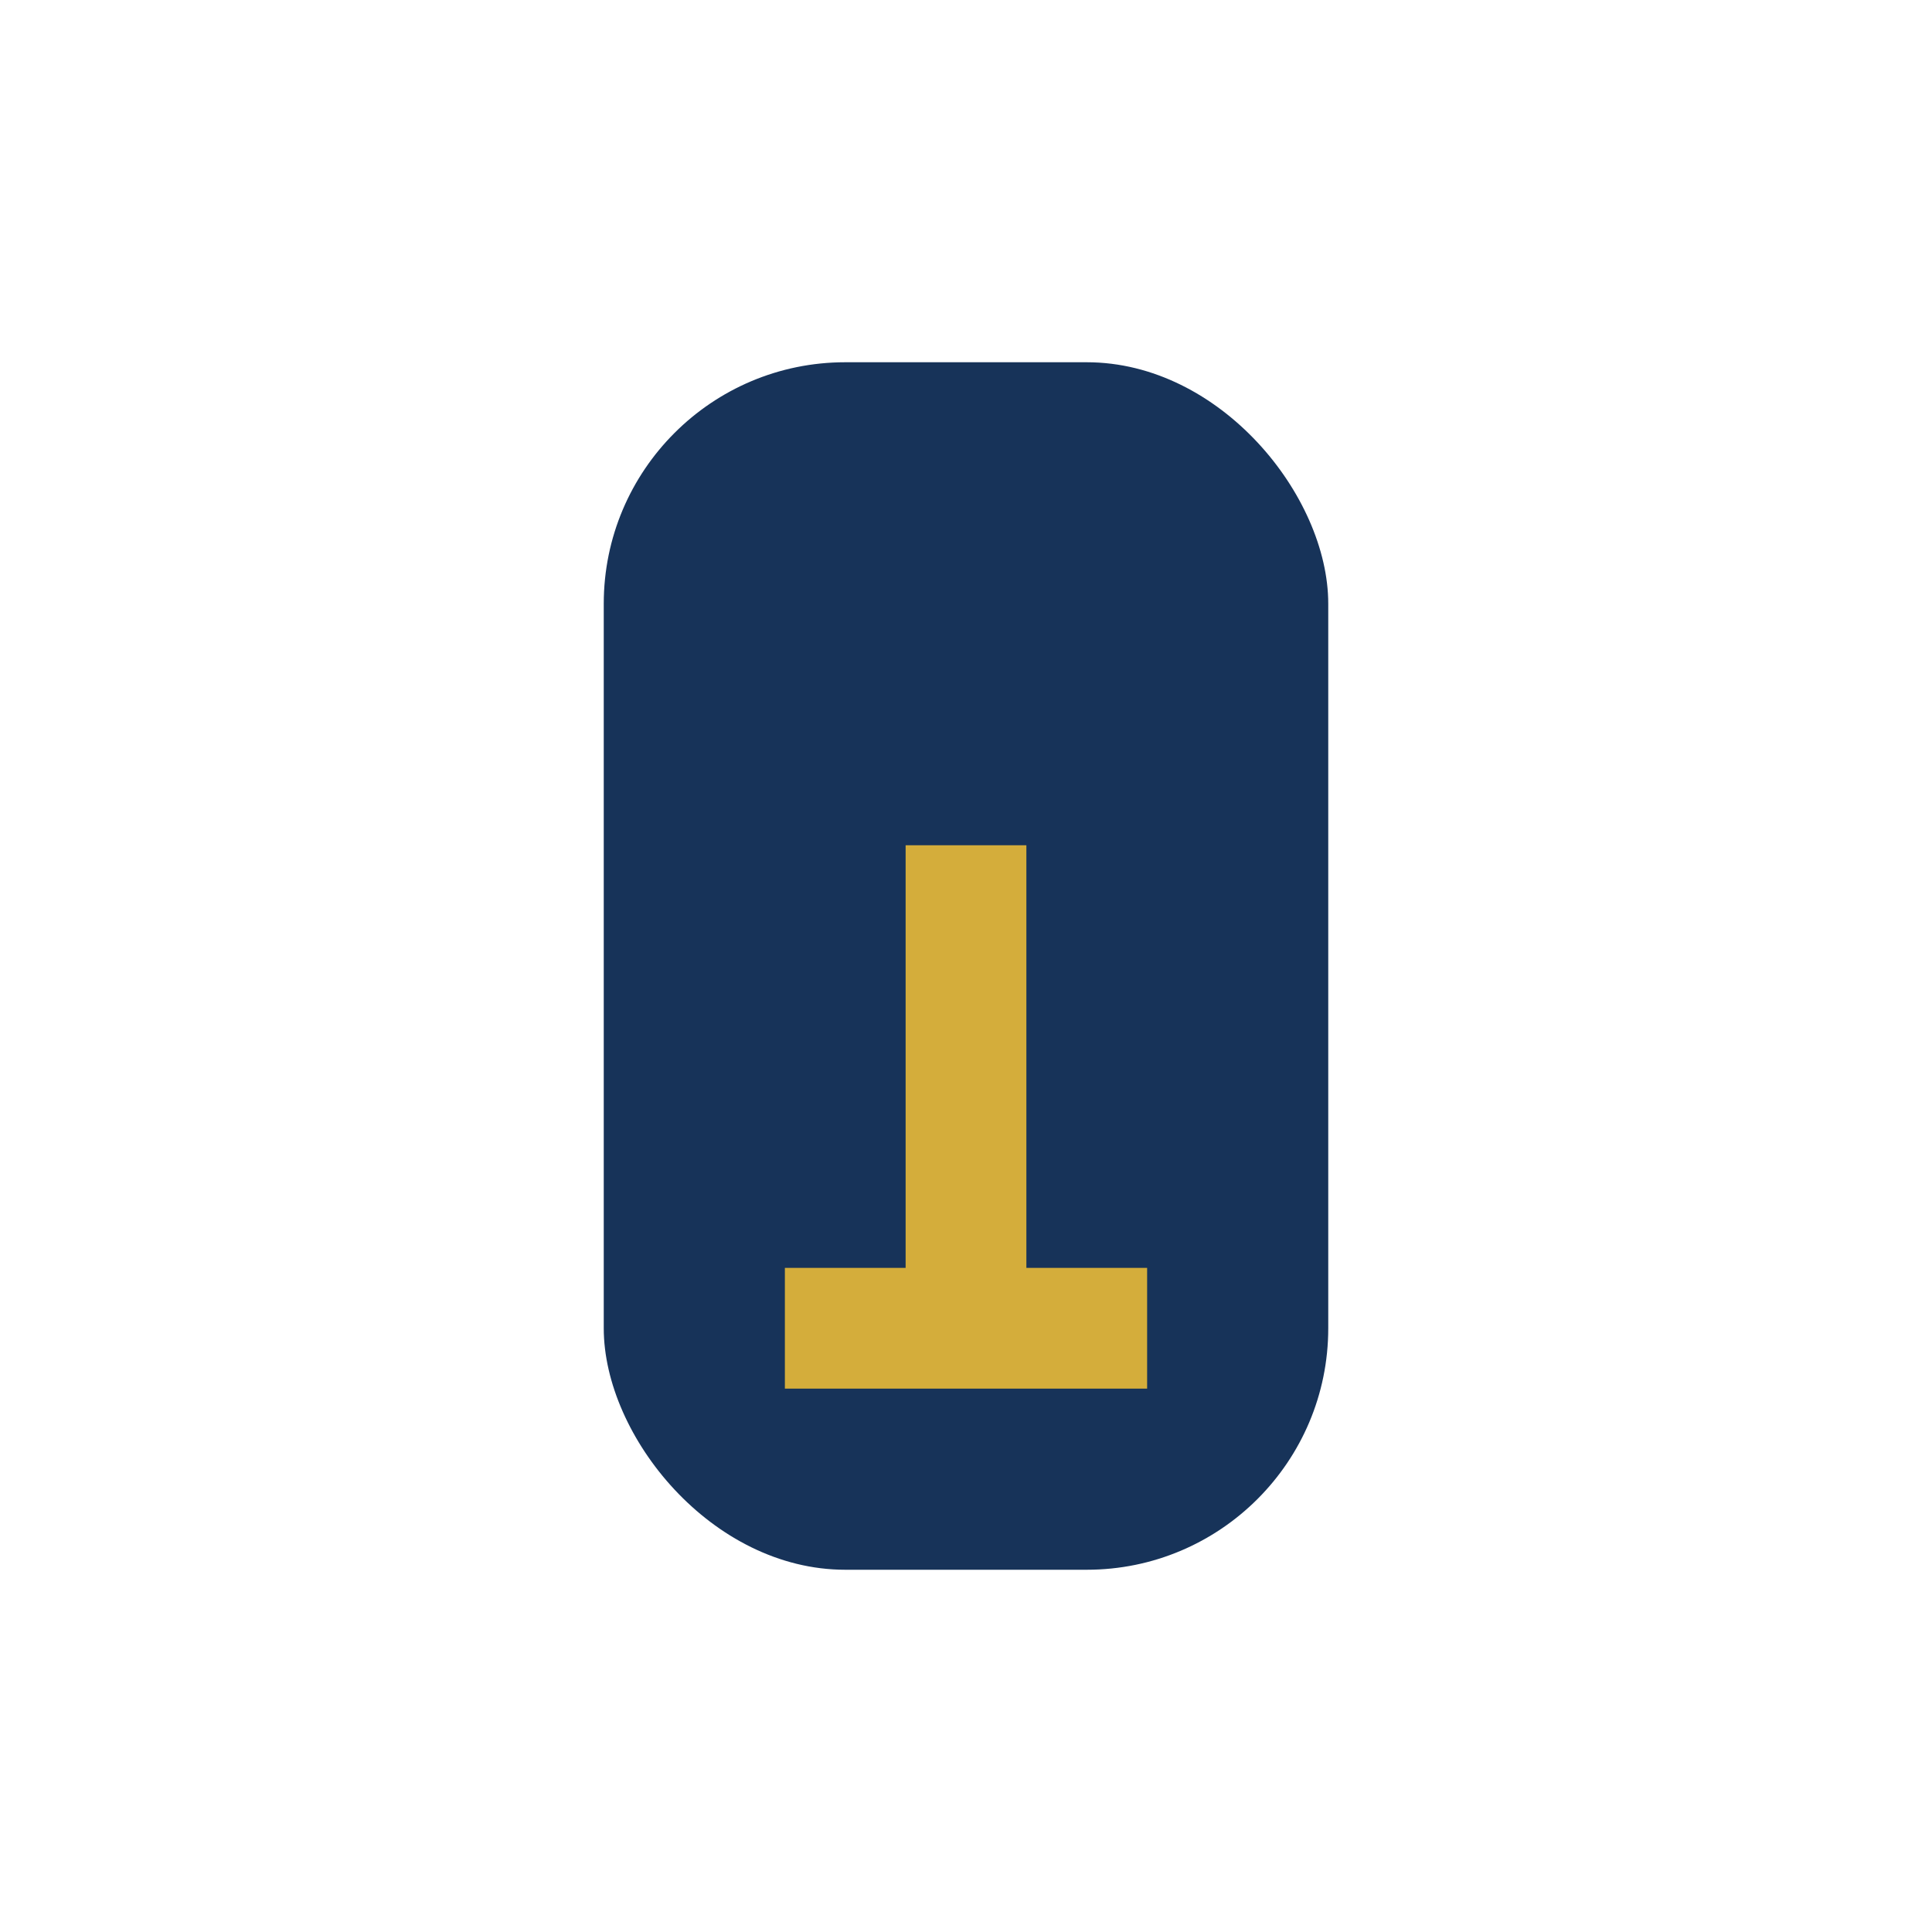
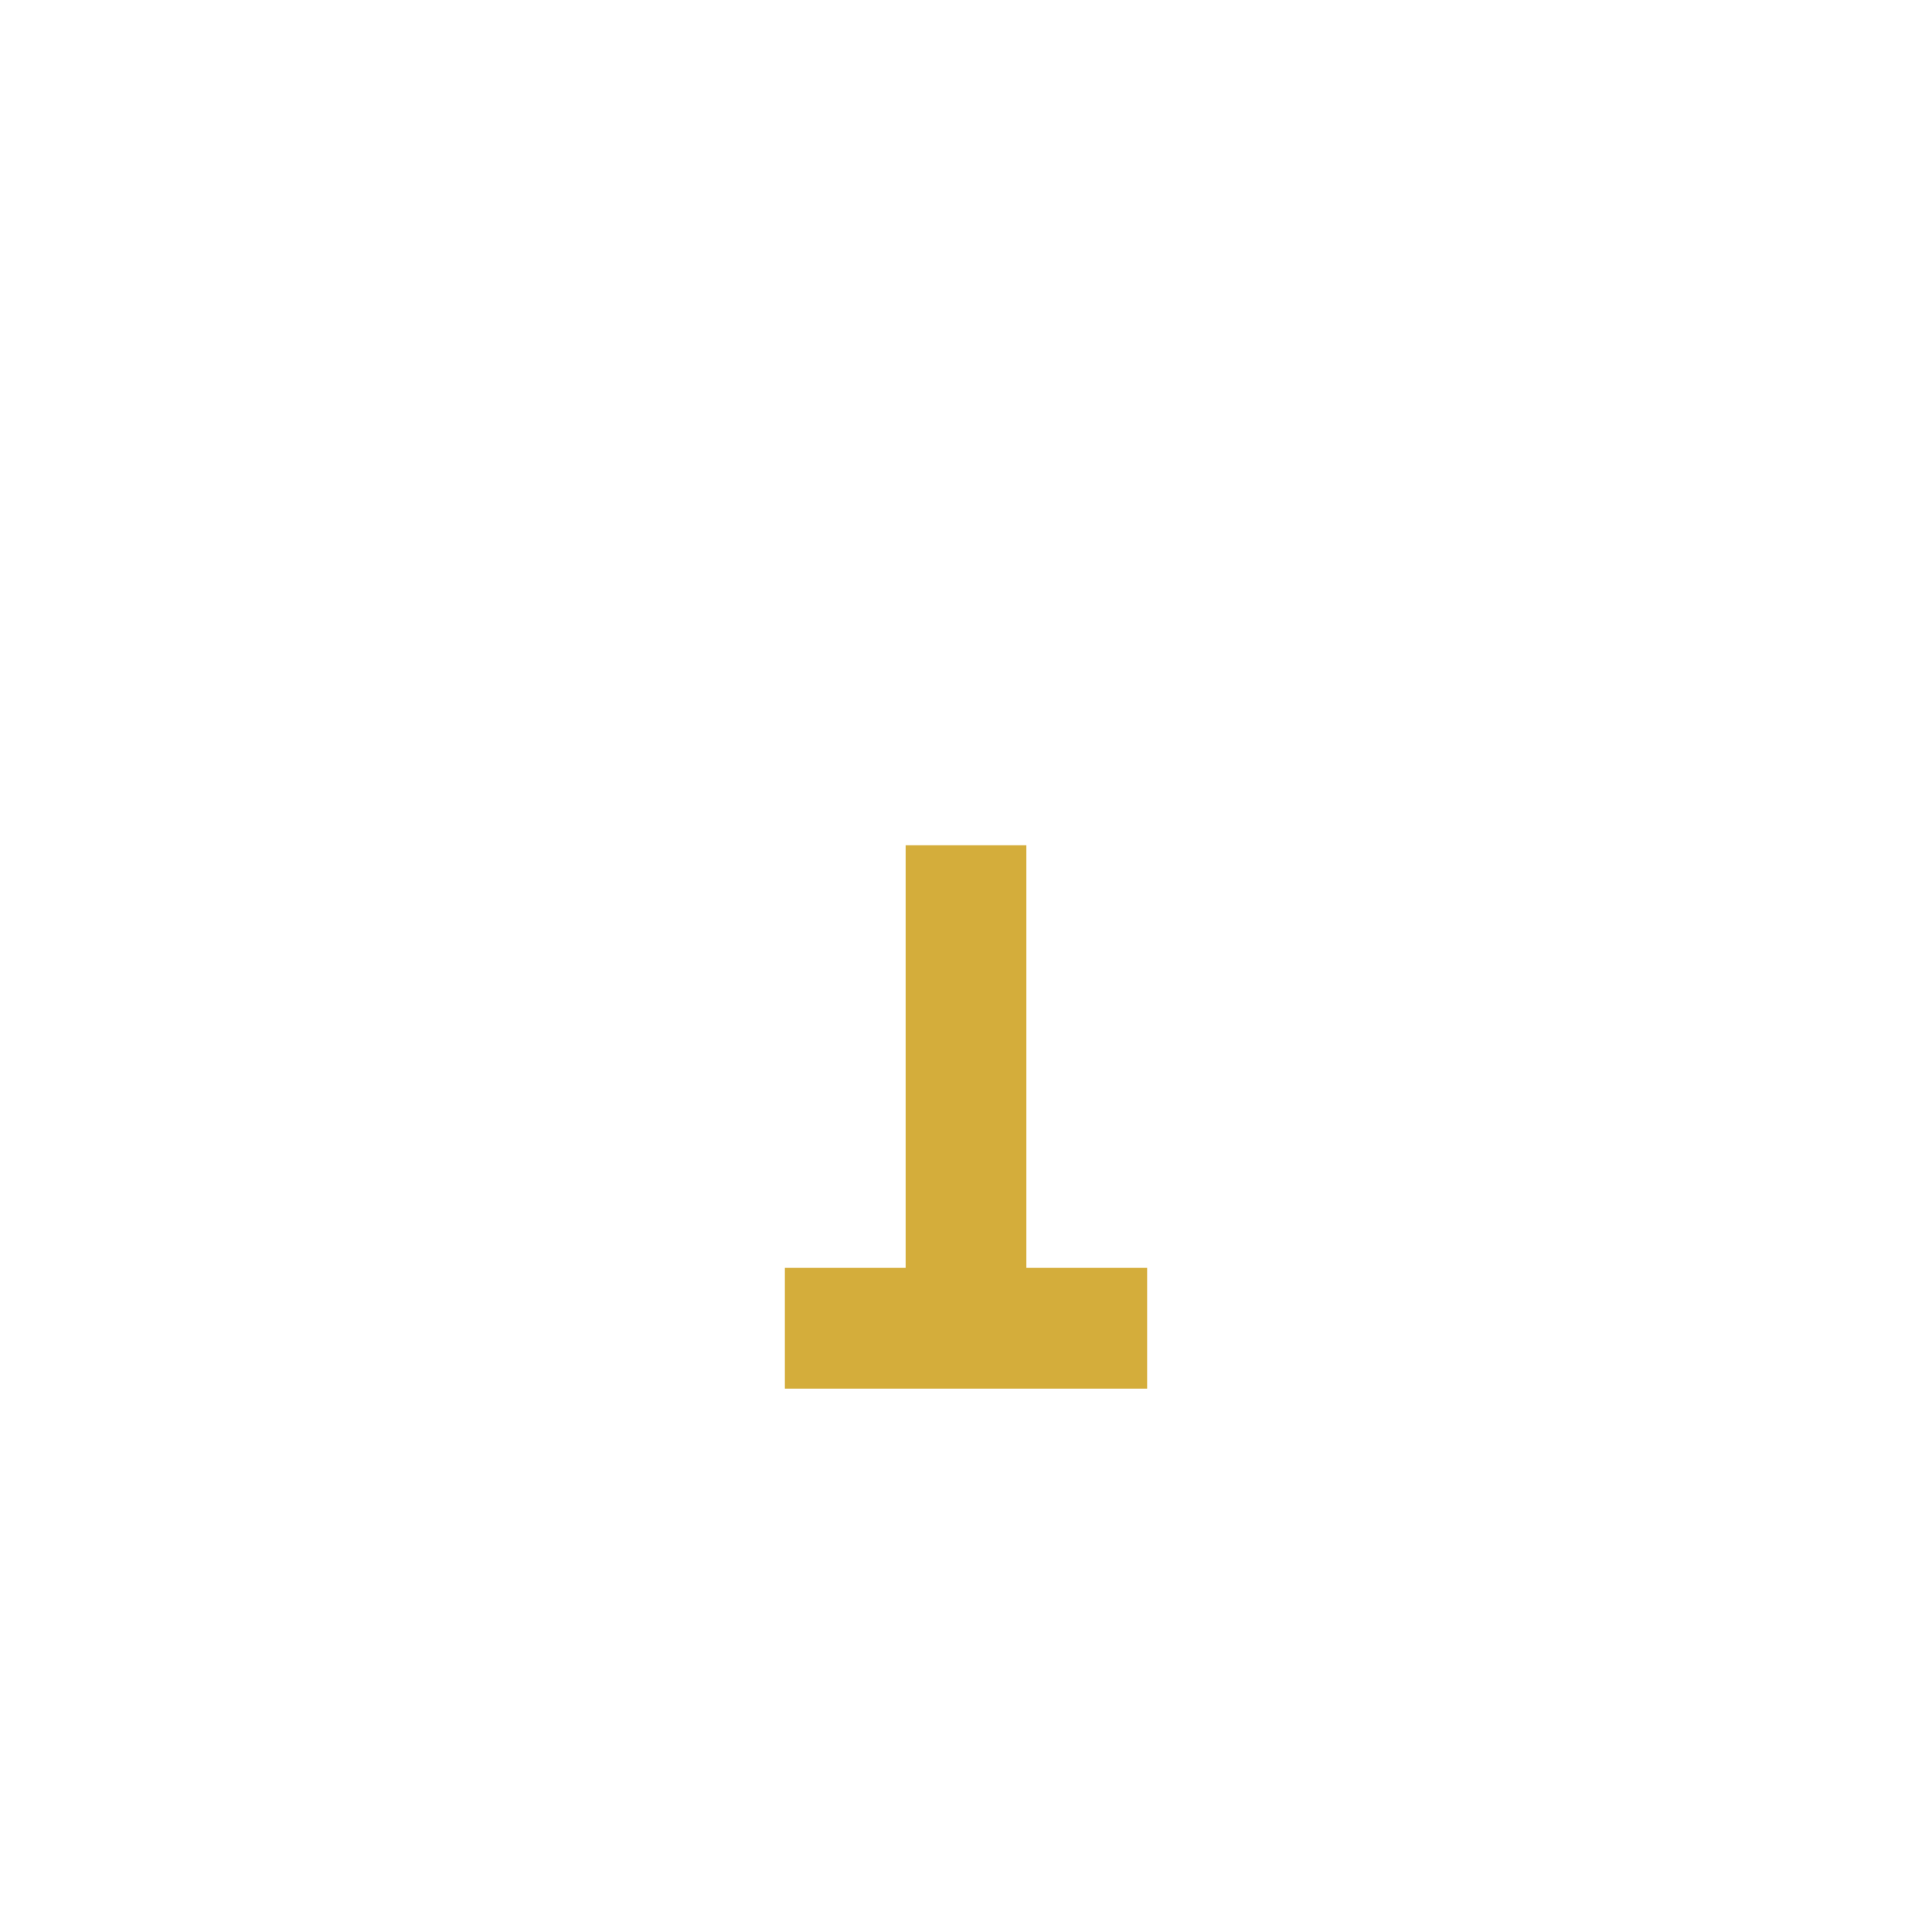
<svg xmlns="http://www.w3.org/2000/svg" viewBox="0 0 32 32" width="32" height="32">
-   <rect x="10" y="6" width="12" height="20" rx="4" fill="#173359" />
  <path d="M16 14v7M13 22h6" stroke="#D4AD3B" stroke-width="2" />
</svg>